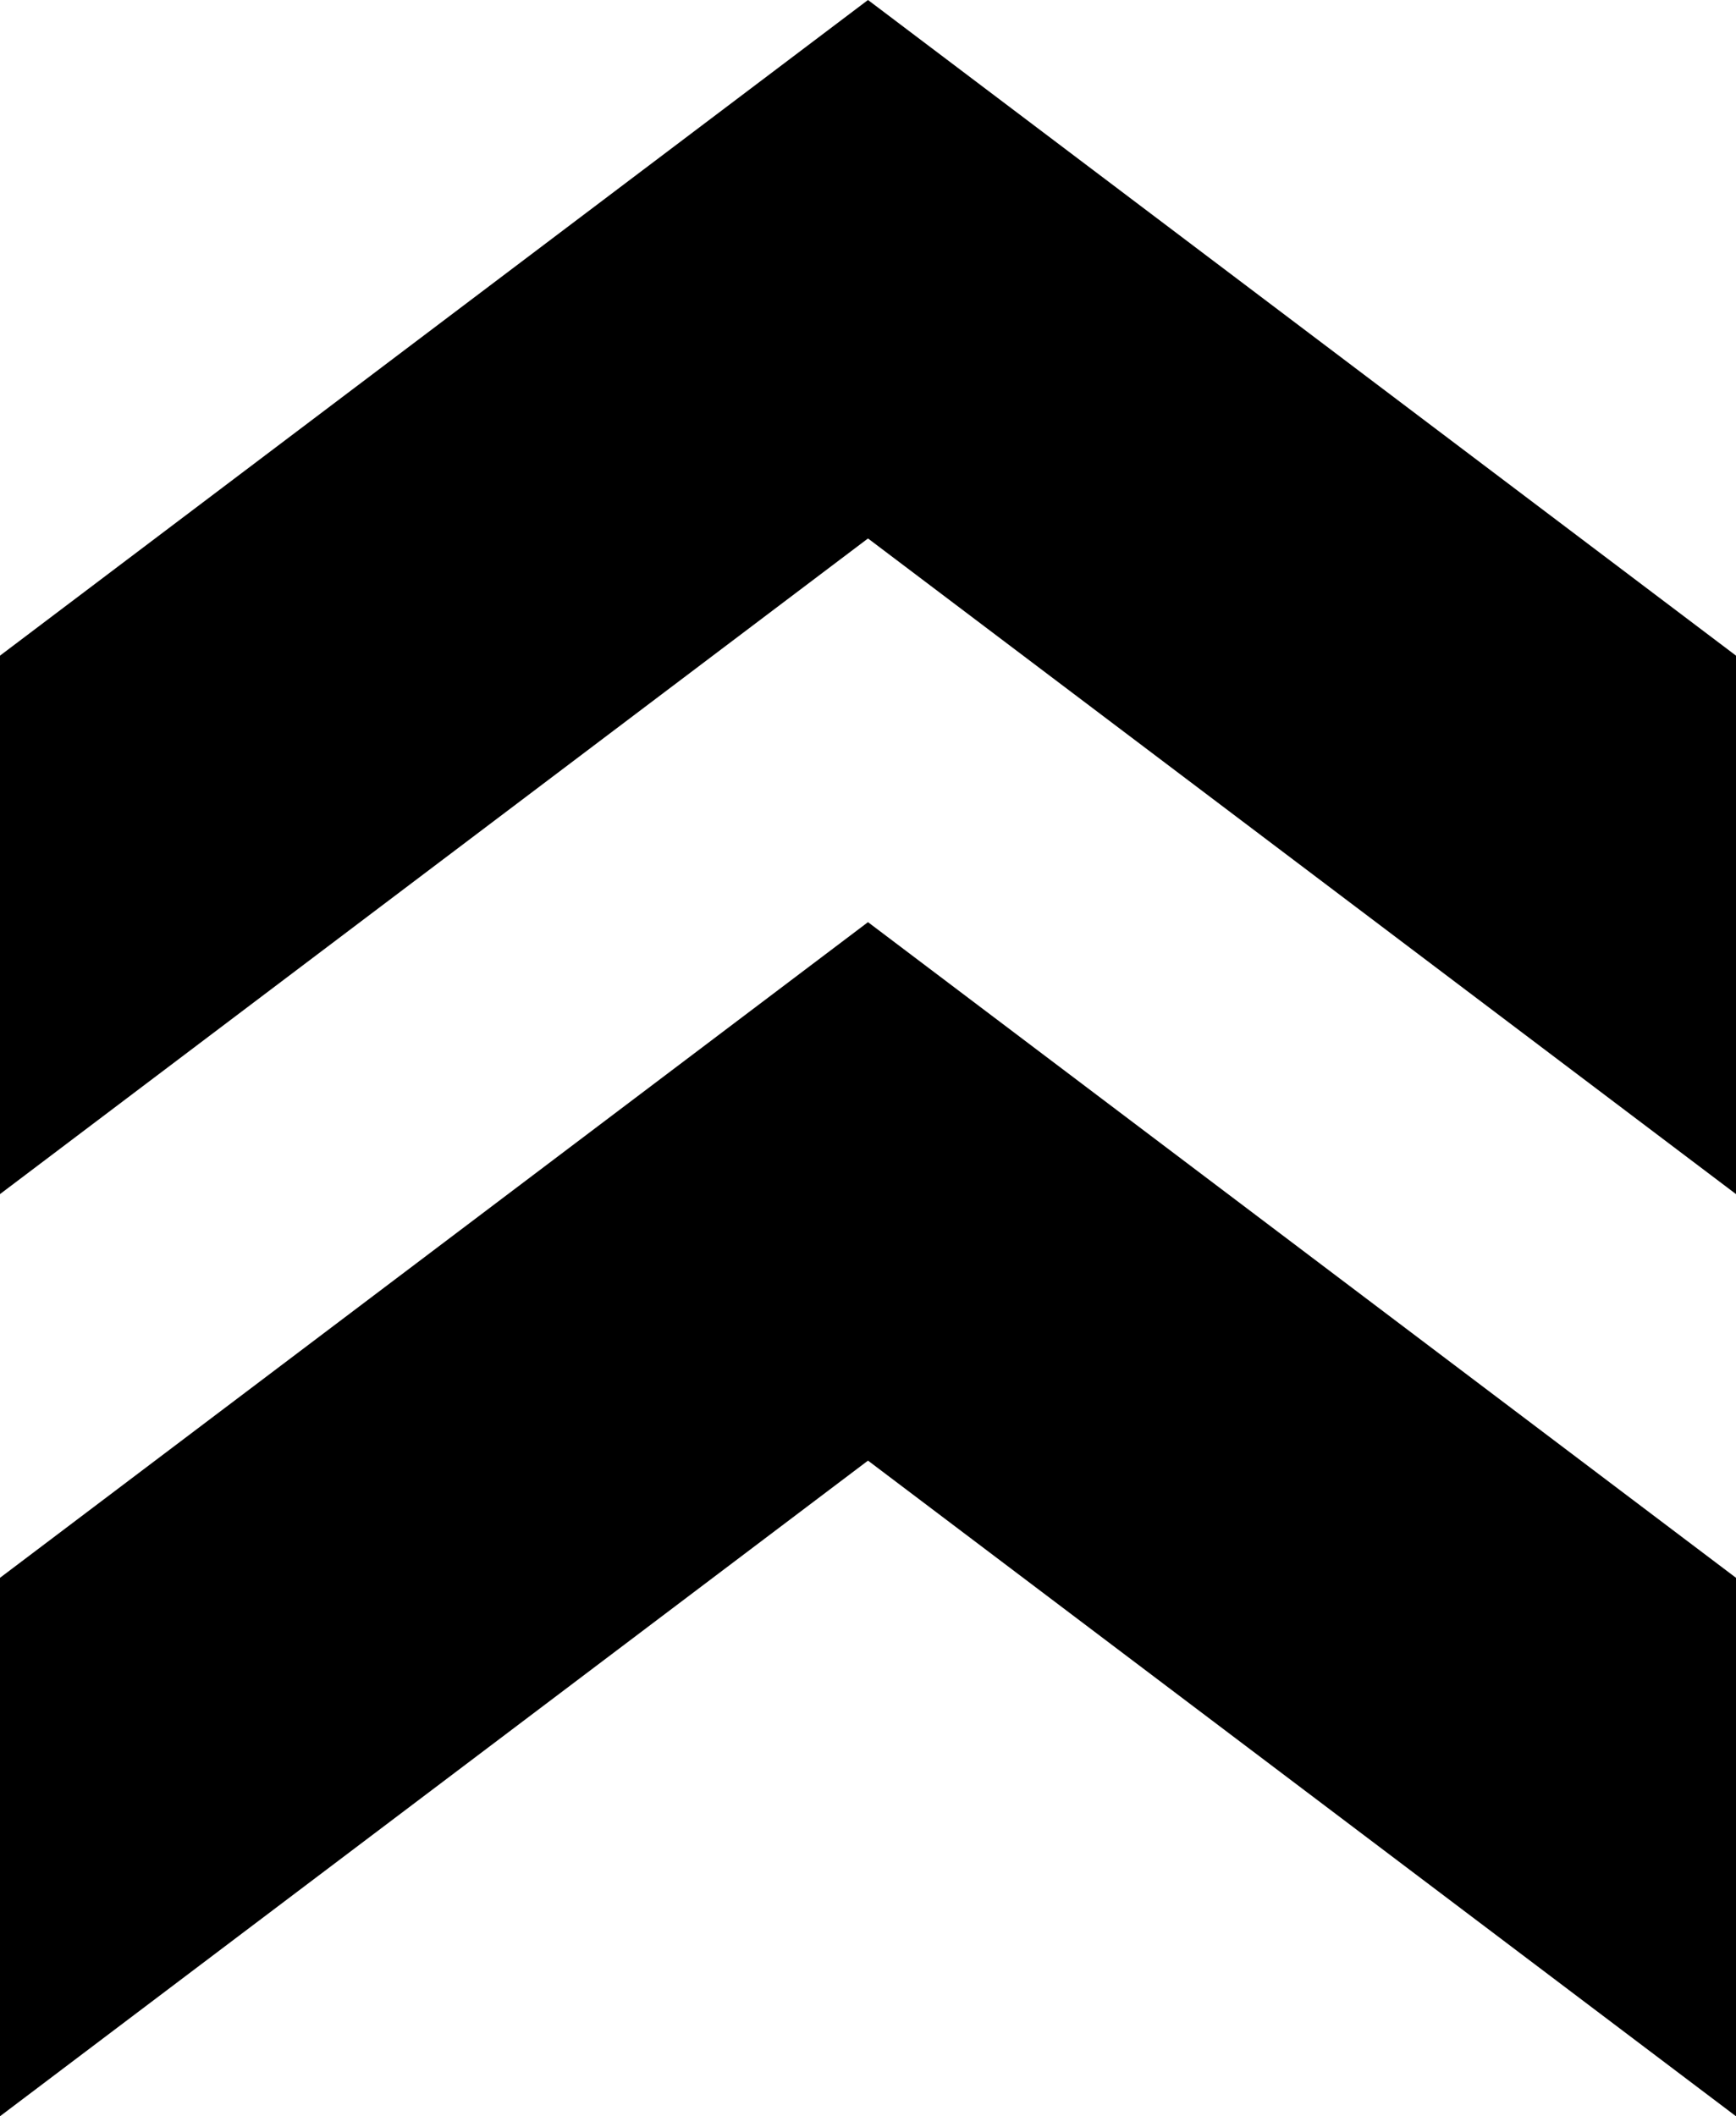
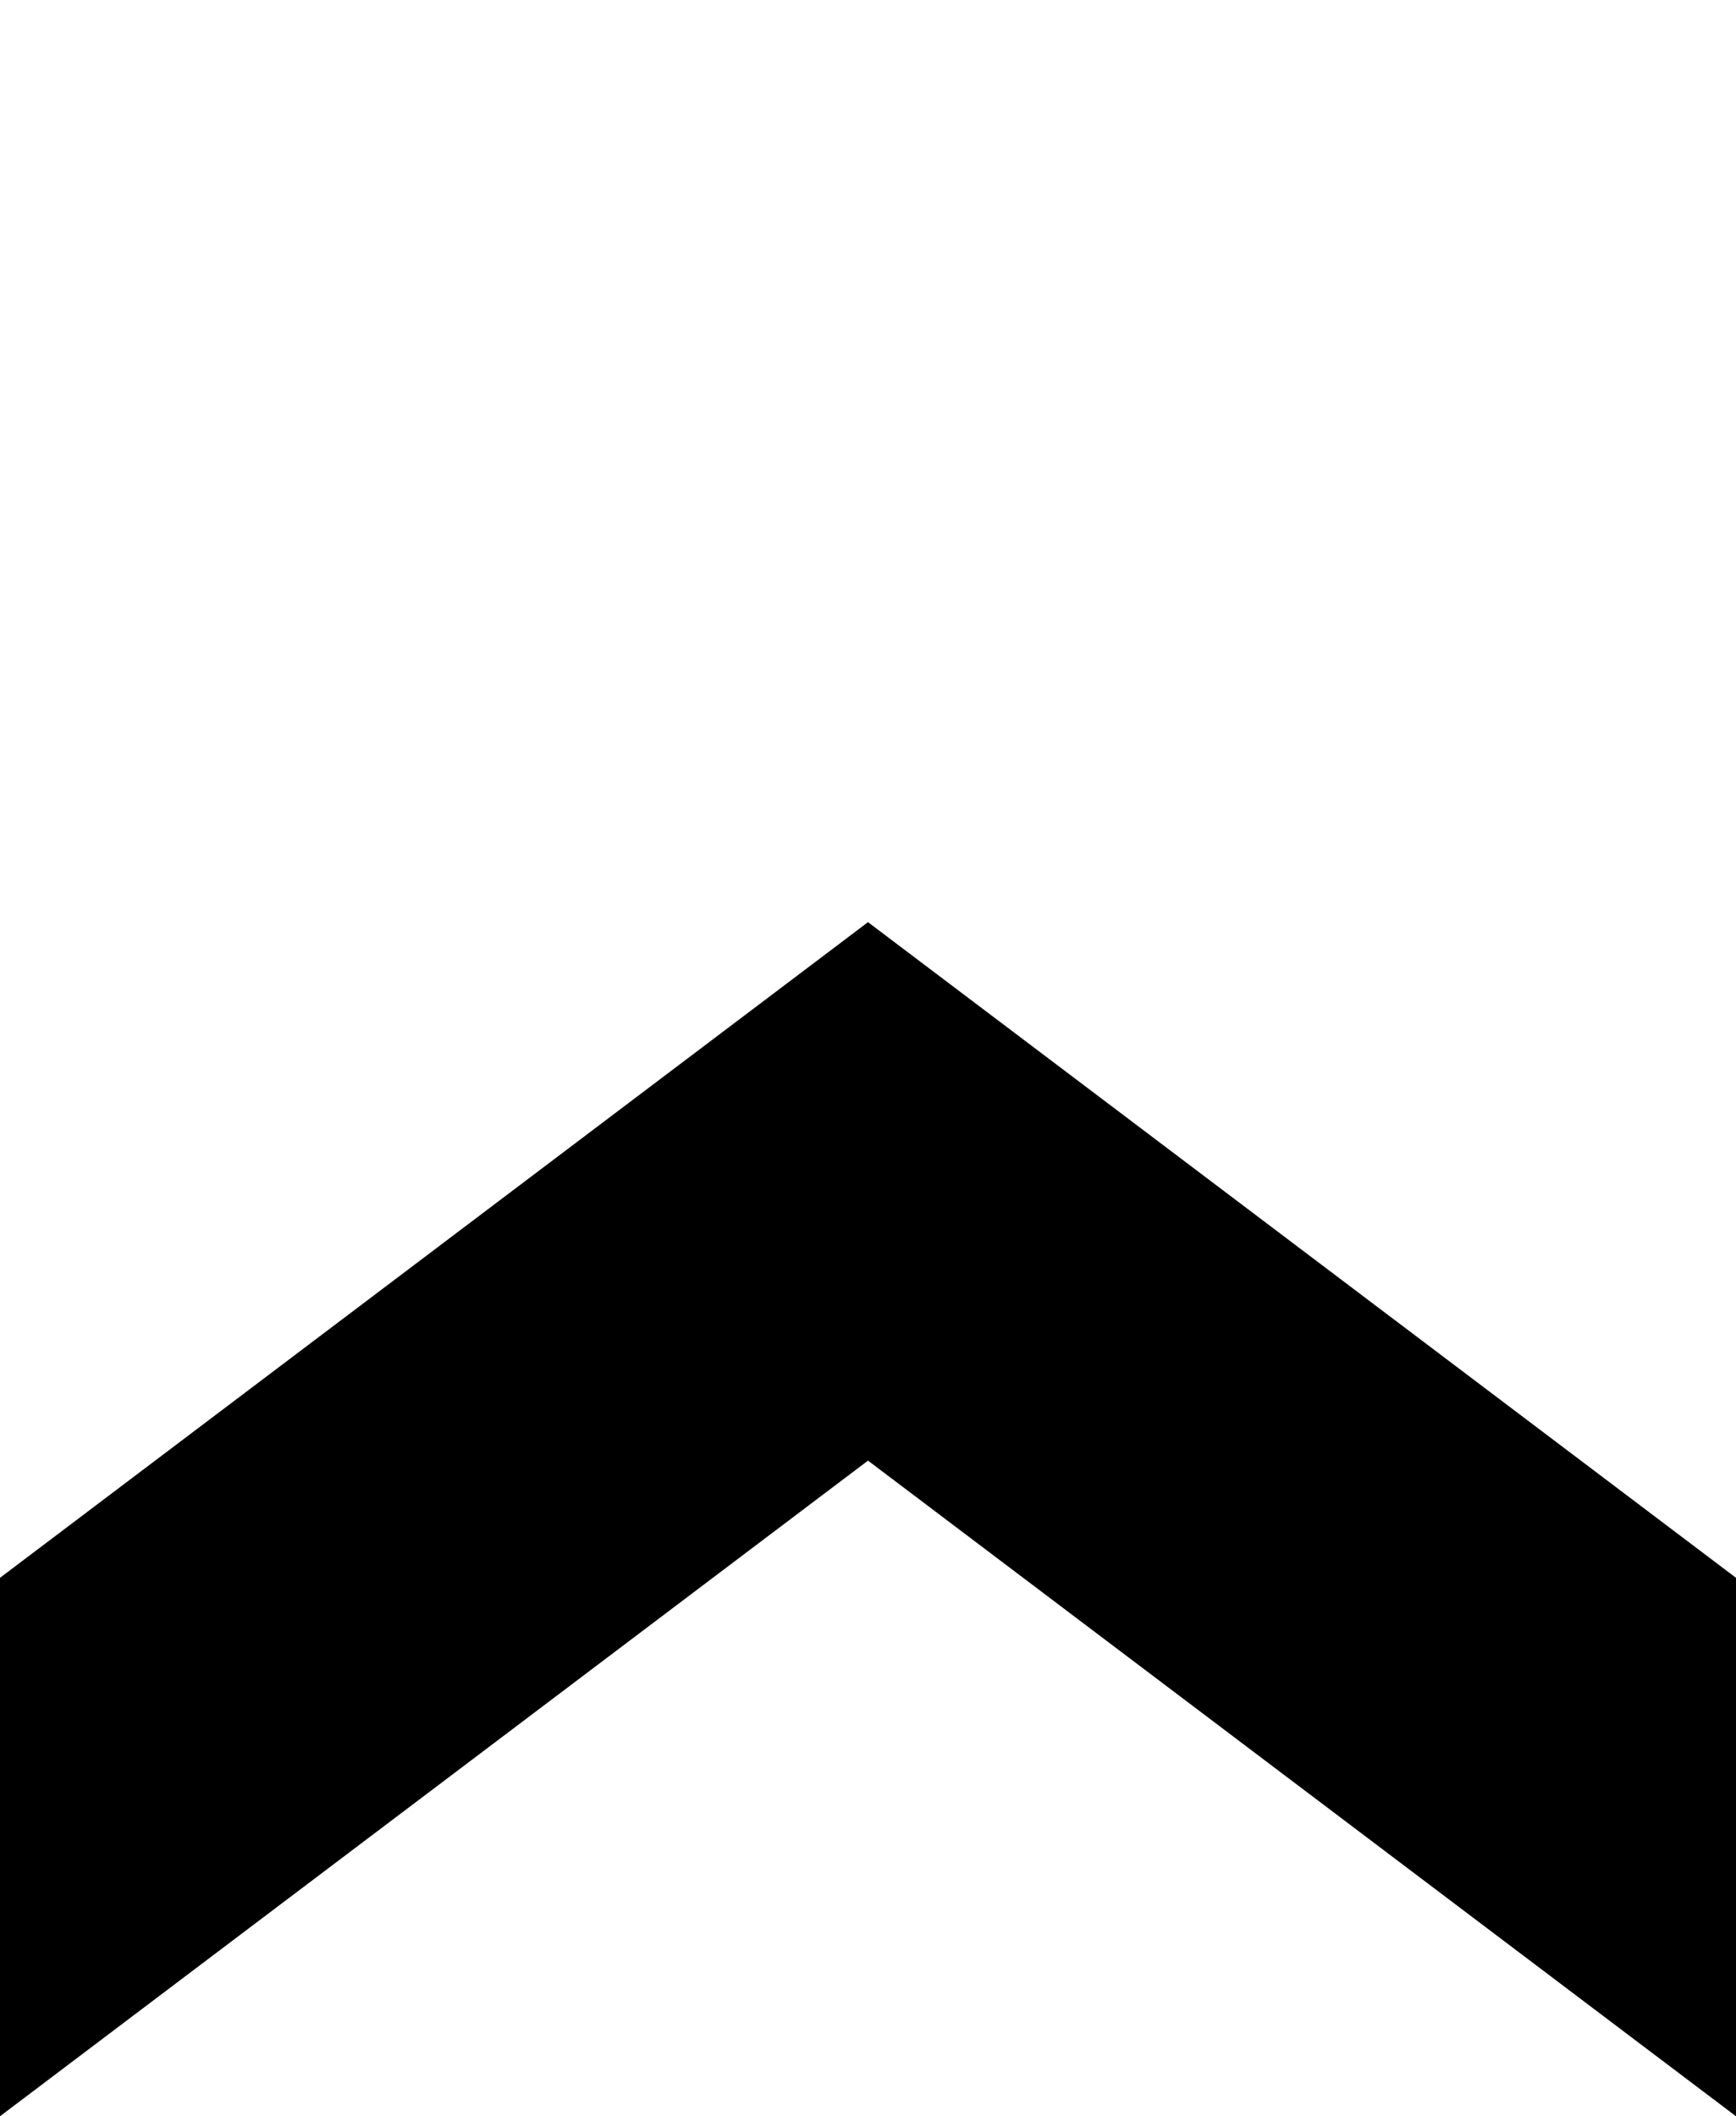
<svg xmlns="http://www.w3.org/2000/svg" viewBox="0 0 467.617 570">
  <g id="レイヤー_2" data-name="レイヤー 2">
    <g id="contents">
      <g>
        <polygon points="467.617 570 233.808 393.408 0 570 0 424.971 233.808 248.378 467.617 424.971 467.617 570" />
-         <polygon points="467.617 321.622 233.808 145.03 0 321.622 0 176.592 233.808 0 467.617 176.592 467.617 321.622" />
      </g>
    </g>
  </g>
</svg>